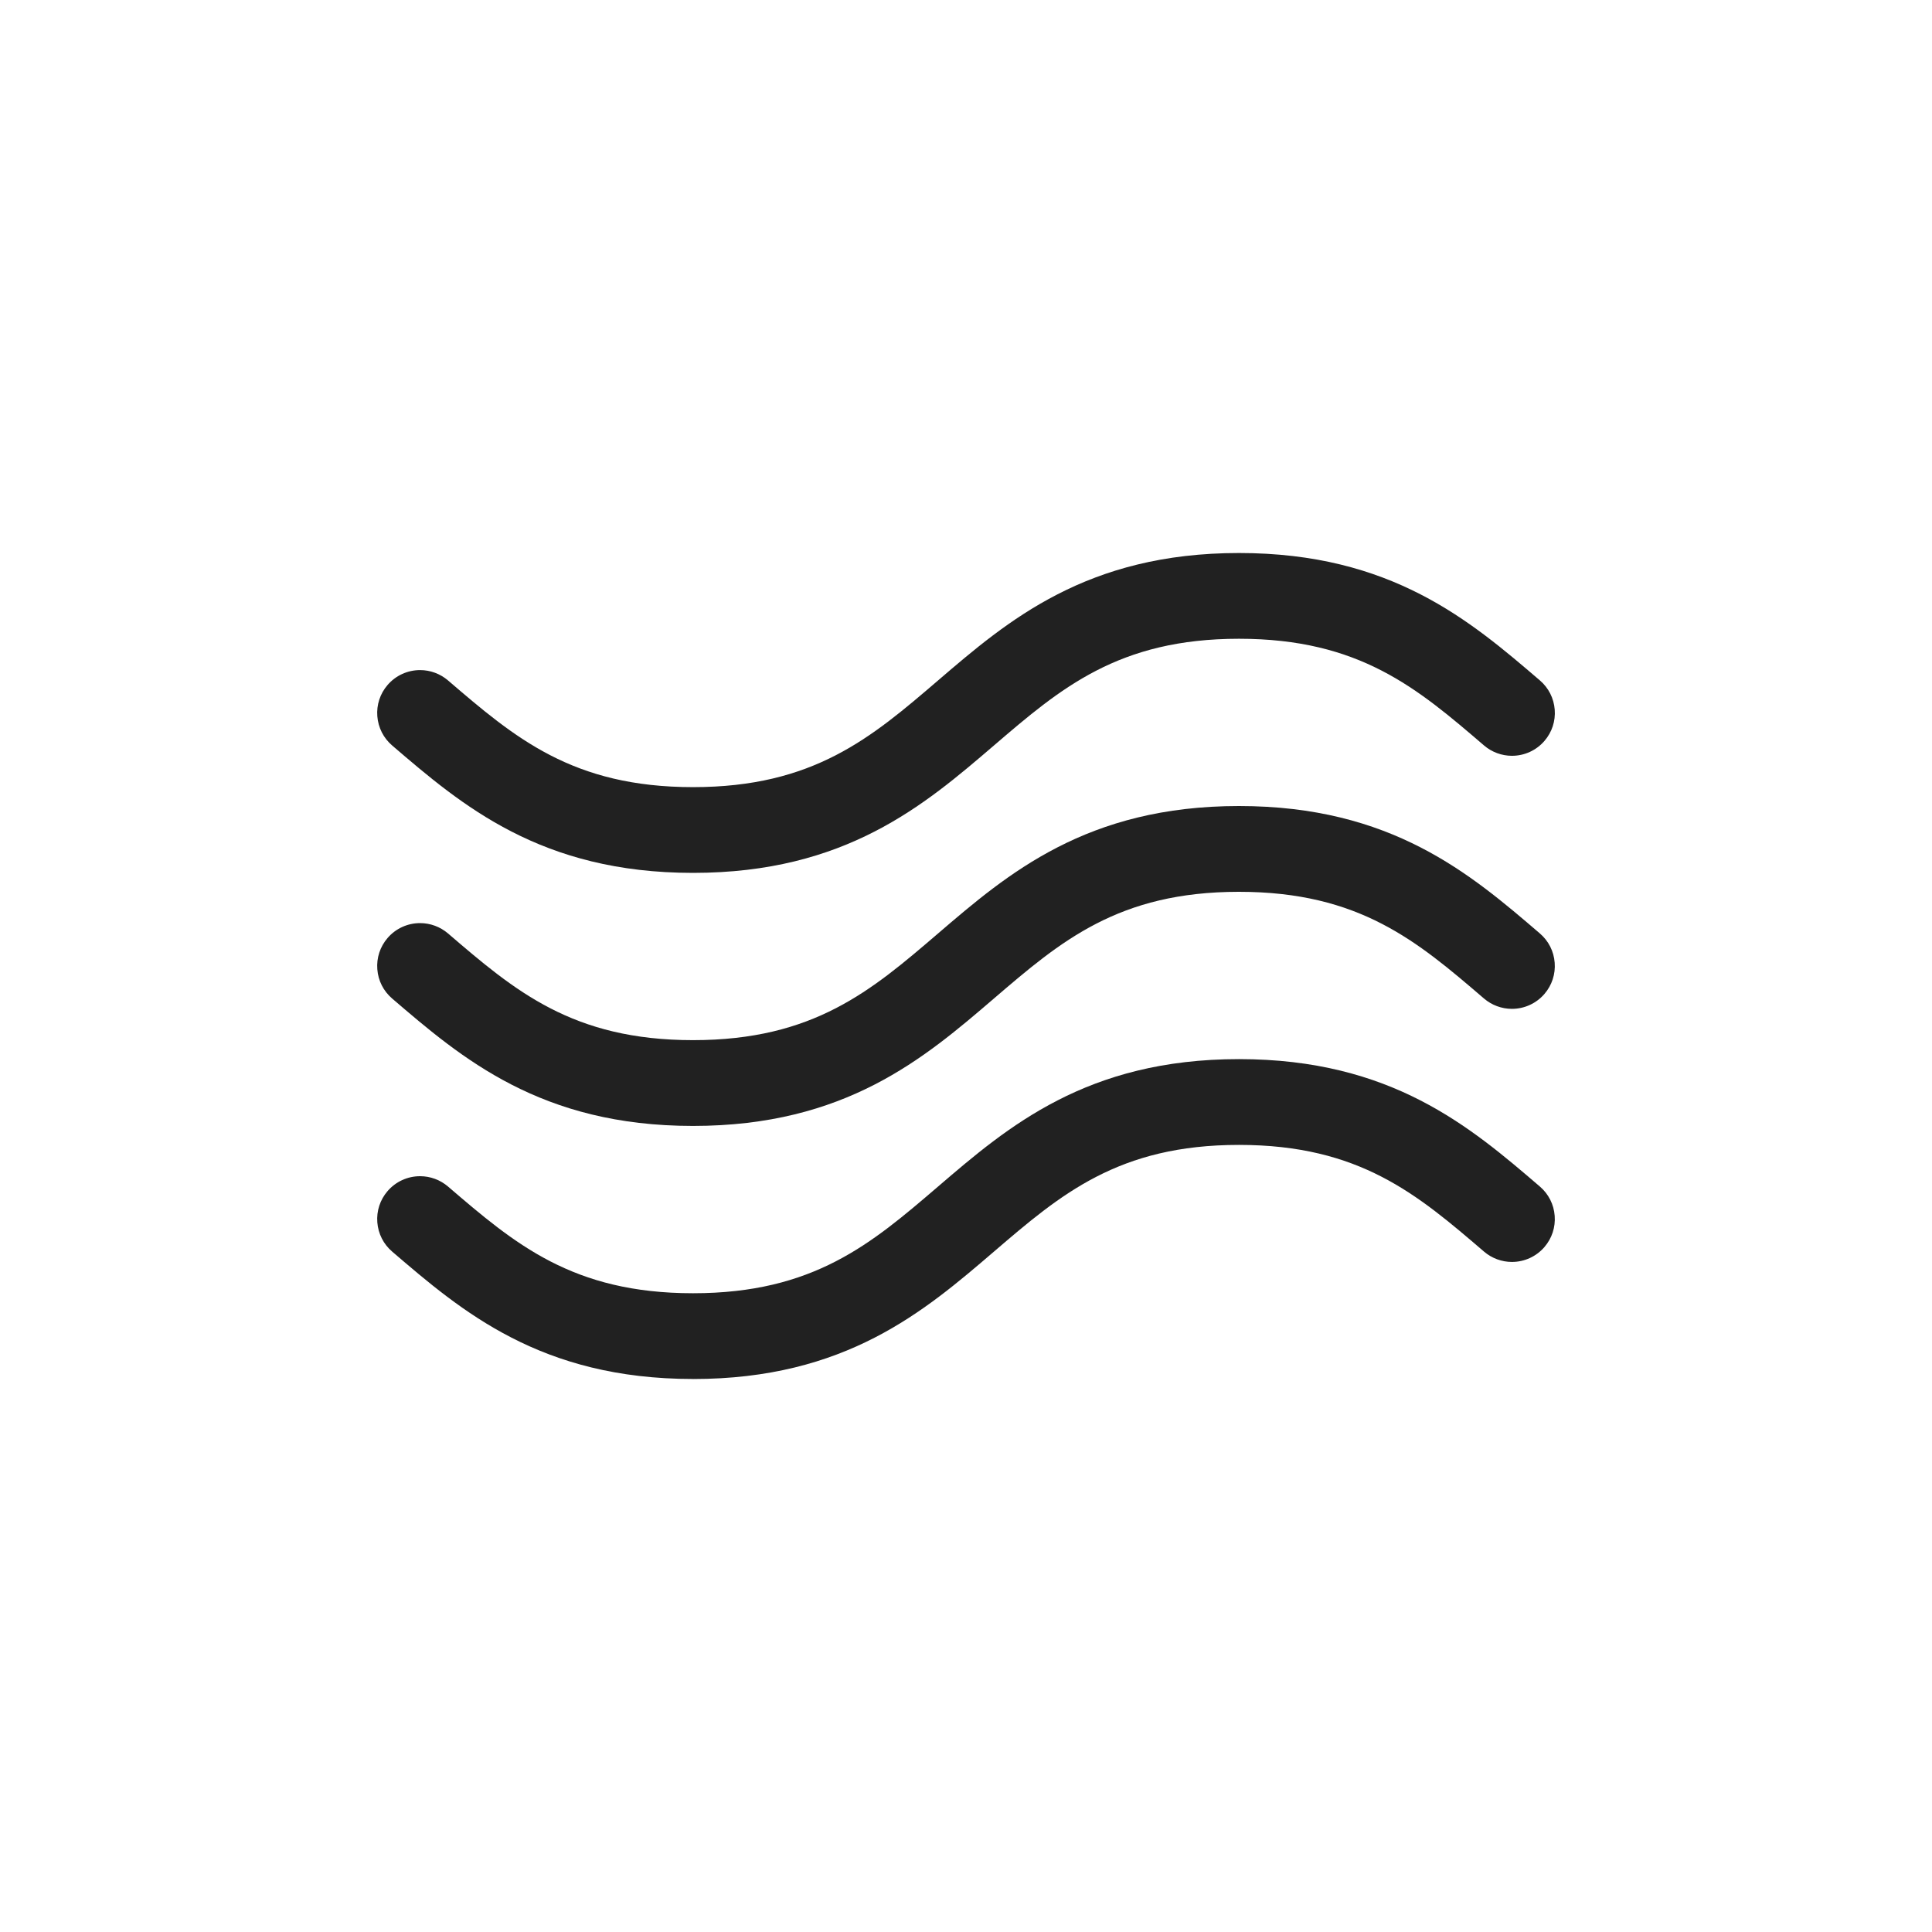
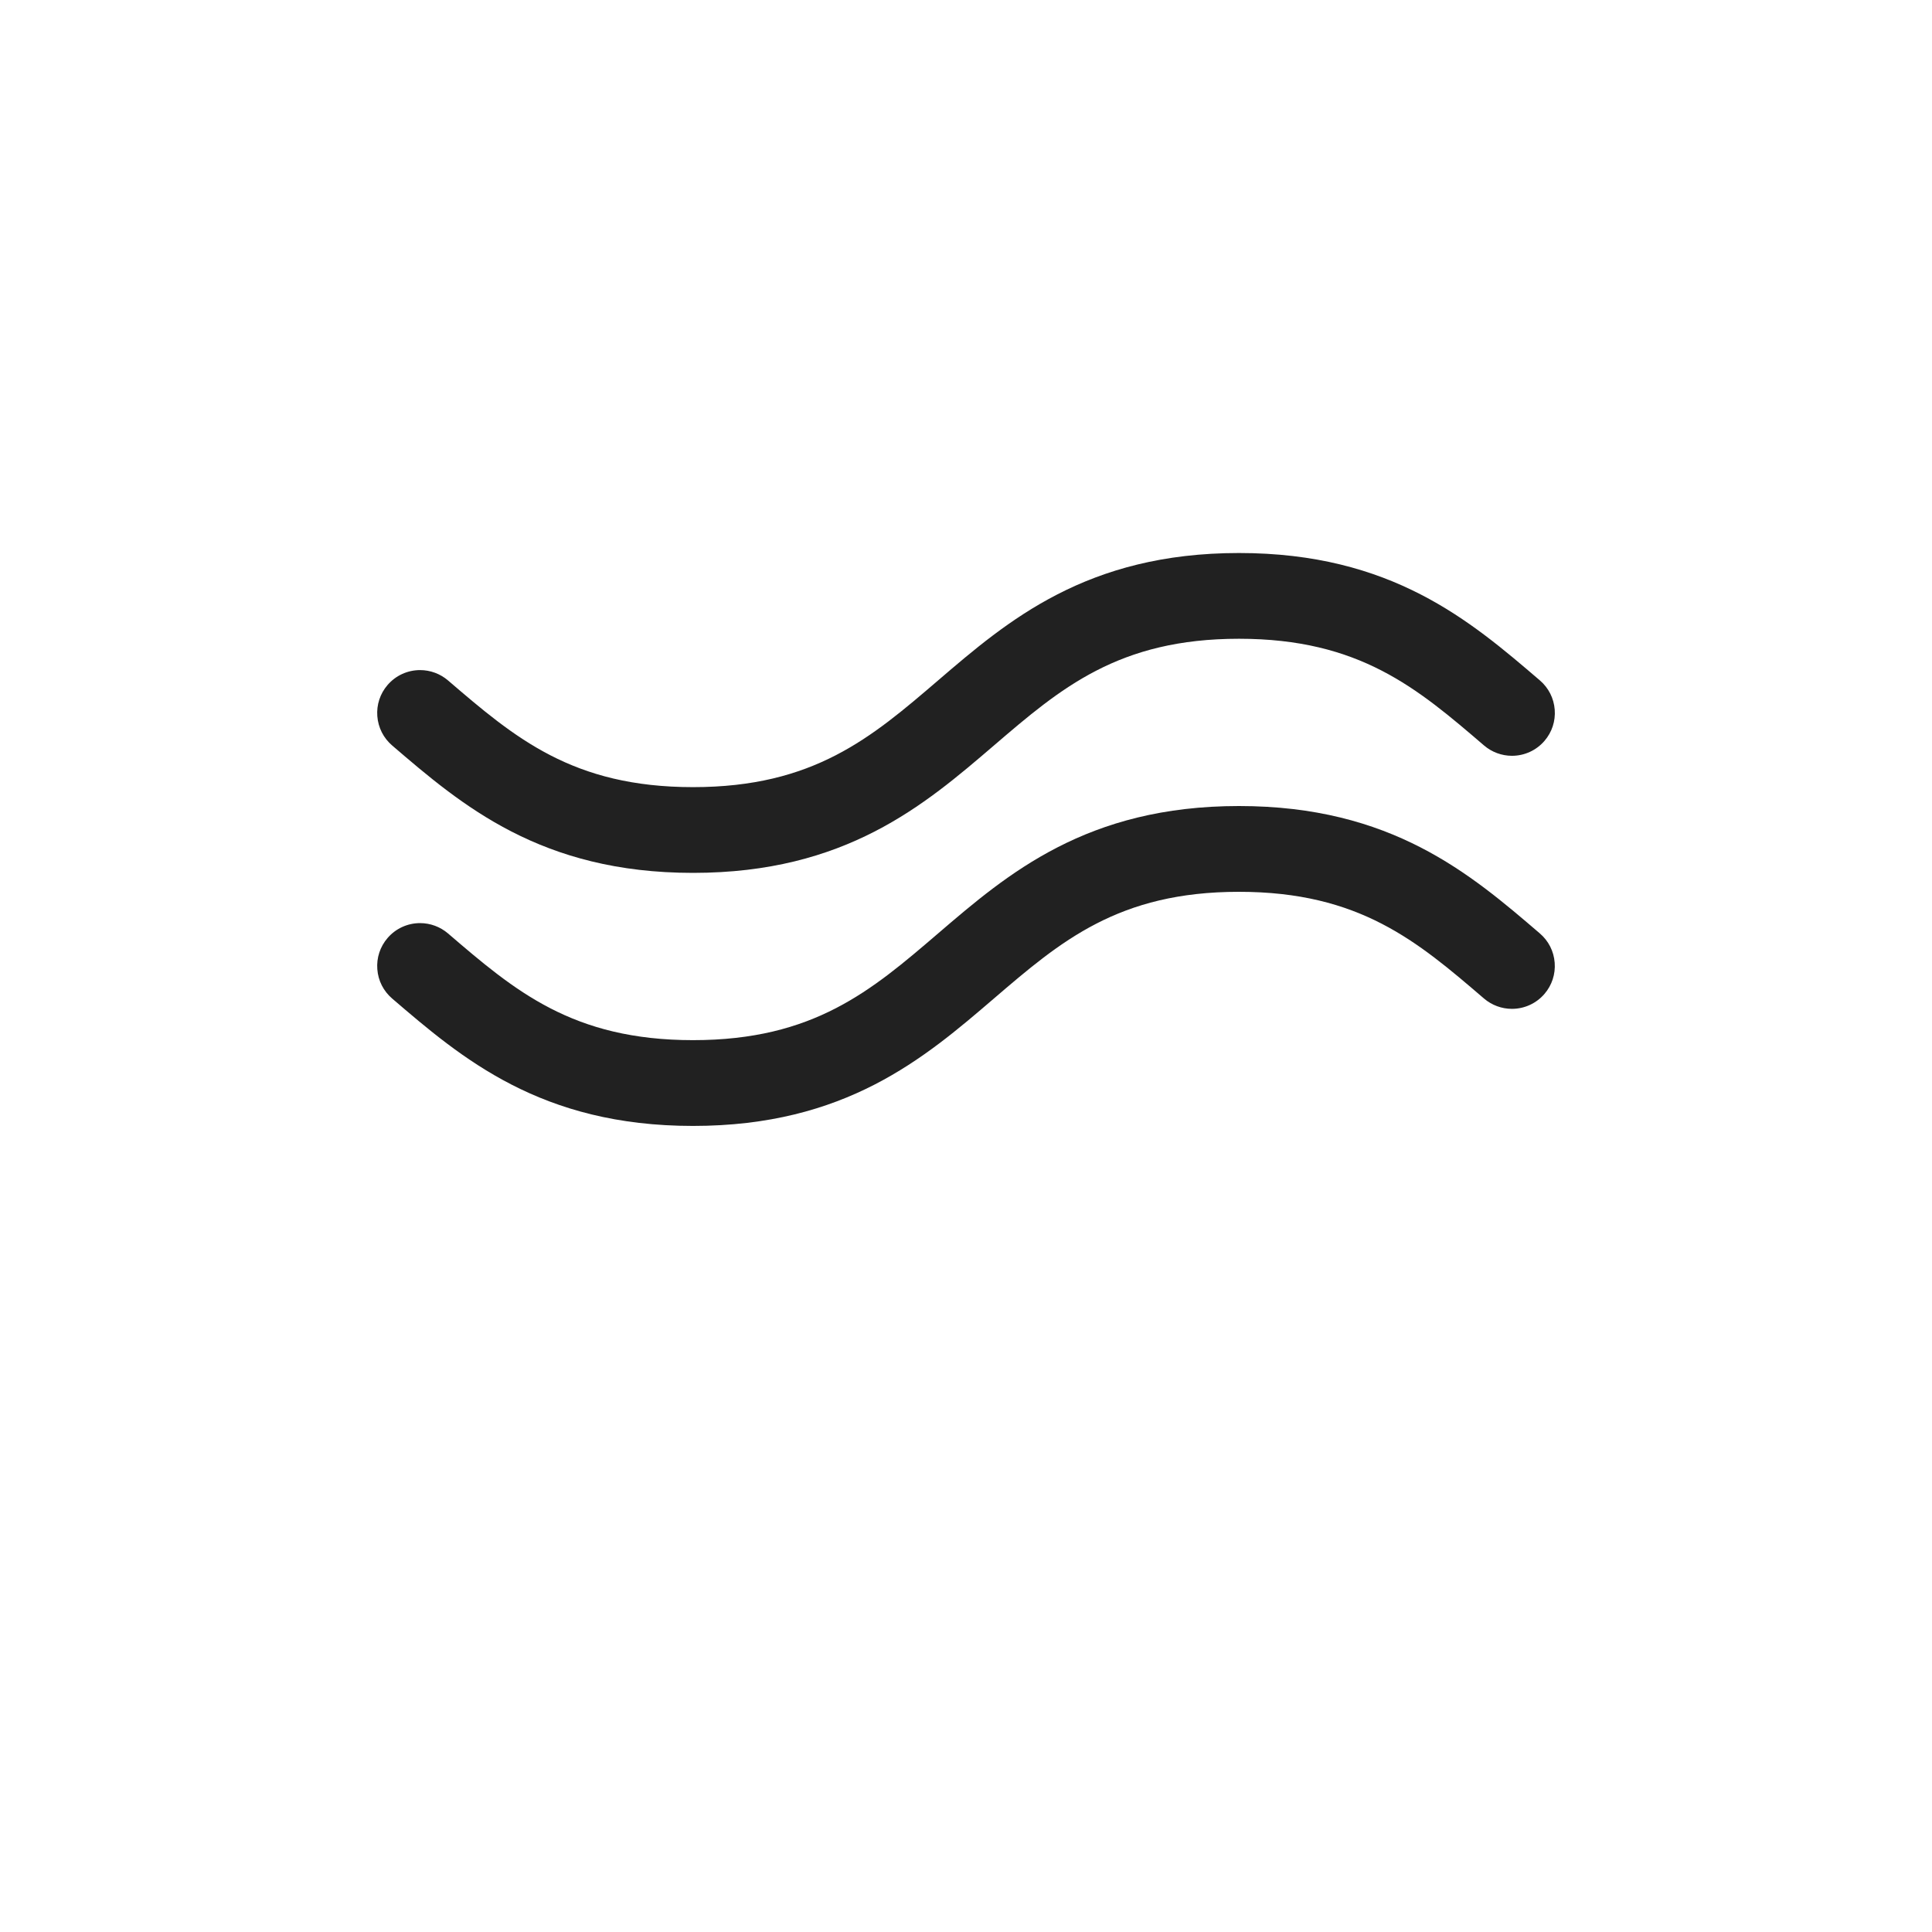
<svg xmlns="http://www.w3.org/2000/svg" id="Layer_1" viewBox="0 0 500 500">
  <defs>
    <style>.cls-1{fill:#212121;}</style>
  </defs>
  <path class="cls-1" d="m179.35,291.39c-39.42,0-59.85-17.52-77.86-32.97-2.25-1.93-3.62-4.62-3.84-7.58-.23-2.95.71-5.82,2.64-8.07,2.11-2.46,5.18-3.87,8.43-3.87,2.64,0,5.21.95,7.22,2.67,17.28,14.82,32.2,27.62,63.42,27.62s46.14-12.8,63.42-27.62c18.02-15.46,38.44-32.97,77.87-32.97s59.85,17.52,77.86,32.97c2.25,1.93,3.62,4.62,3.84,7.58.23,2.95-.71,5.82-2.64,8.07-2.11,2.46-5.18,3.87-8.43,3.87-2.64,0-5.21-.95-7.22-2.67-17.28-14.82-32.21-27.62-63.42-27.62s-46.14,12.8-63.42,27.62c-18.02,15.46-38.44,32.97-77.87,32.97Z" />
  <path class="cls-1" d="m179.35,225.9c-39.43,0-59.85-17.52-77.86-32.97-2.25-1.93-3.61-4.62-3.84-7.57-.23-2.95.71-5.82,2.64-8.07,2.11-2.46,5.18-3.87,8.43-3.87,2.64,0,5.21.95,7.22,2.67,17.28,14.82,32.2,27.62,63.42,27.62s46.14-12.8,63.42-27.62c18.02-15.46,38.44-32.97,77.87-32.97s59.85,17.52,77.87,32.97c2.25,1.93,3.61,4.62,3.84,7.57.23,2.96-.71,5.82-2.64,8.07-2.11,2.46-5.18,3.87-8.43,3.87-2.64,0-5.21-.95-7.22-2.67-17.28-14.82-32.21-27.62-63.42-27.62s-46.14,12.8-63.42,27.62c-18.02,15.46-38.44,32.97-77.87,32.97Z" />
-   <path class="cls-1" d="m179.35,356.88c-39.43,0-59.85-17.52-77.86-32.97-2.25-1.93-3.61-4.62-3.84-7.57s.71-5.82,2.64-8.07c2.11-2.46,5.18-3.87,8.43-3.87,2.64,0,5.21.95,7.22,2.67,17.28,14.82,32.21,27.62,63.42,27.62s46.14-12.8,63.42-27.62c18.02-15.46,38.44-32.97,77.87-32.97s59.85,17.52,77.86,32.97c2.25,1.93,3.62,4.62,3.84,7.58.23,2.95-.71,5.82-2.64,8.07-2.11,2.46-5.18,3.87-8.42,3.87h0c-2.64,0-5.21-.95-7.22-2.67-17.28-14.82-32.21-27.62-63.42-27.62s-46.14,12.8-63.42,27.62c-18.02,15.46-38.44,32.97-77.87,32.97Z" />
</svg>